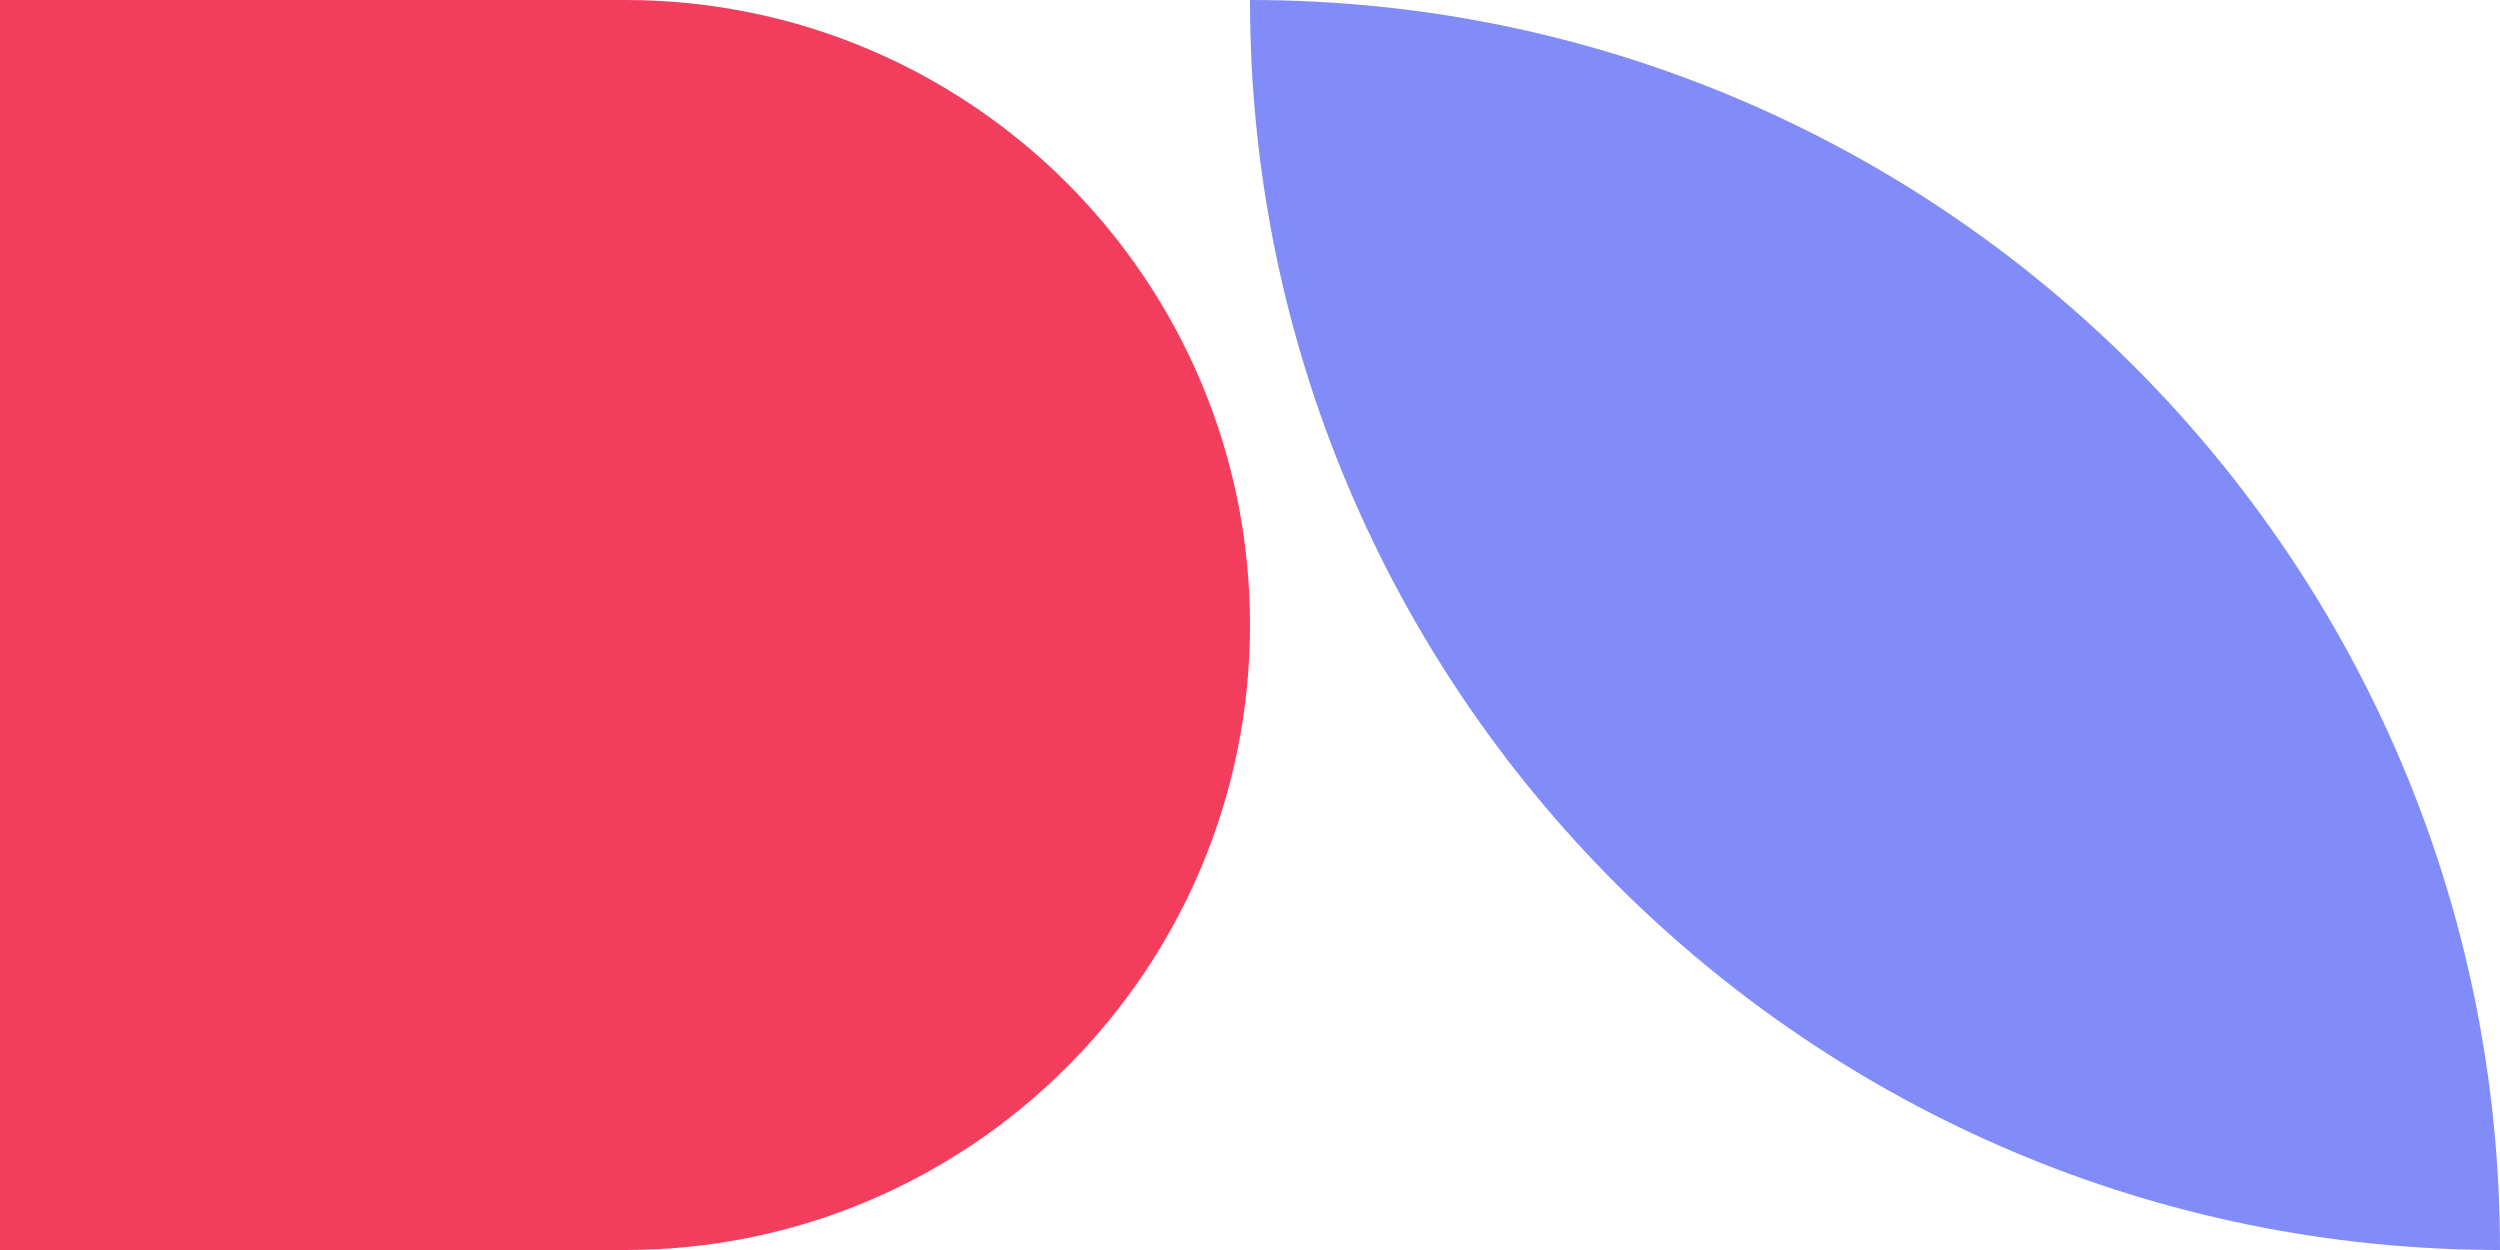
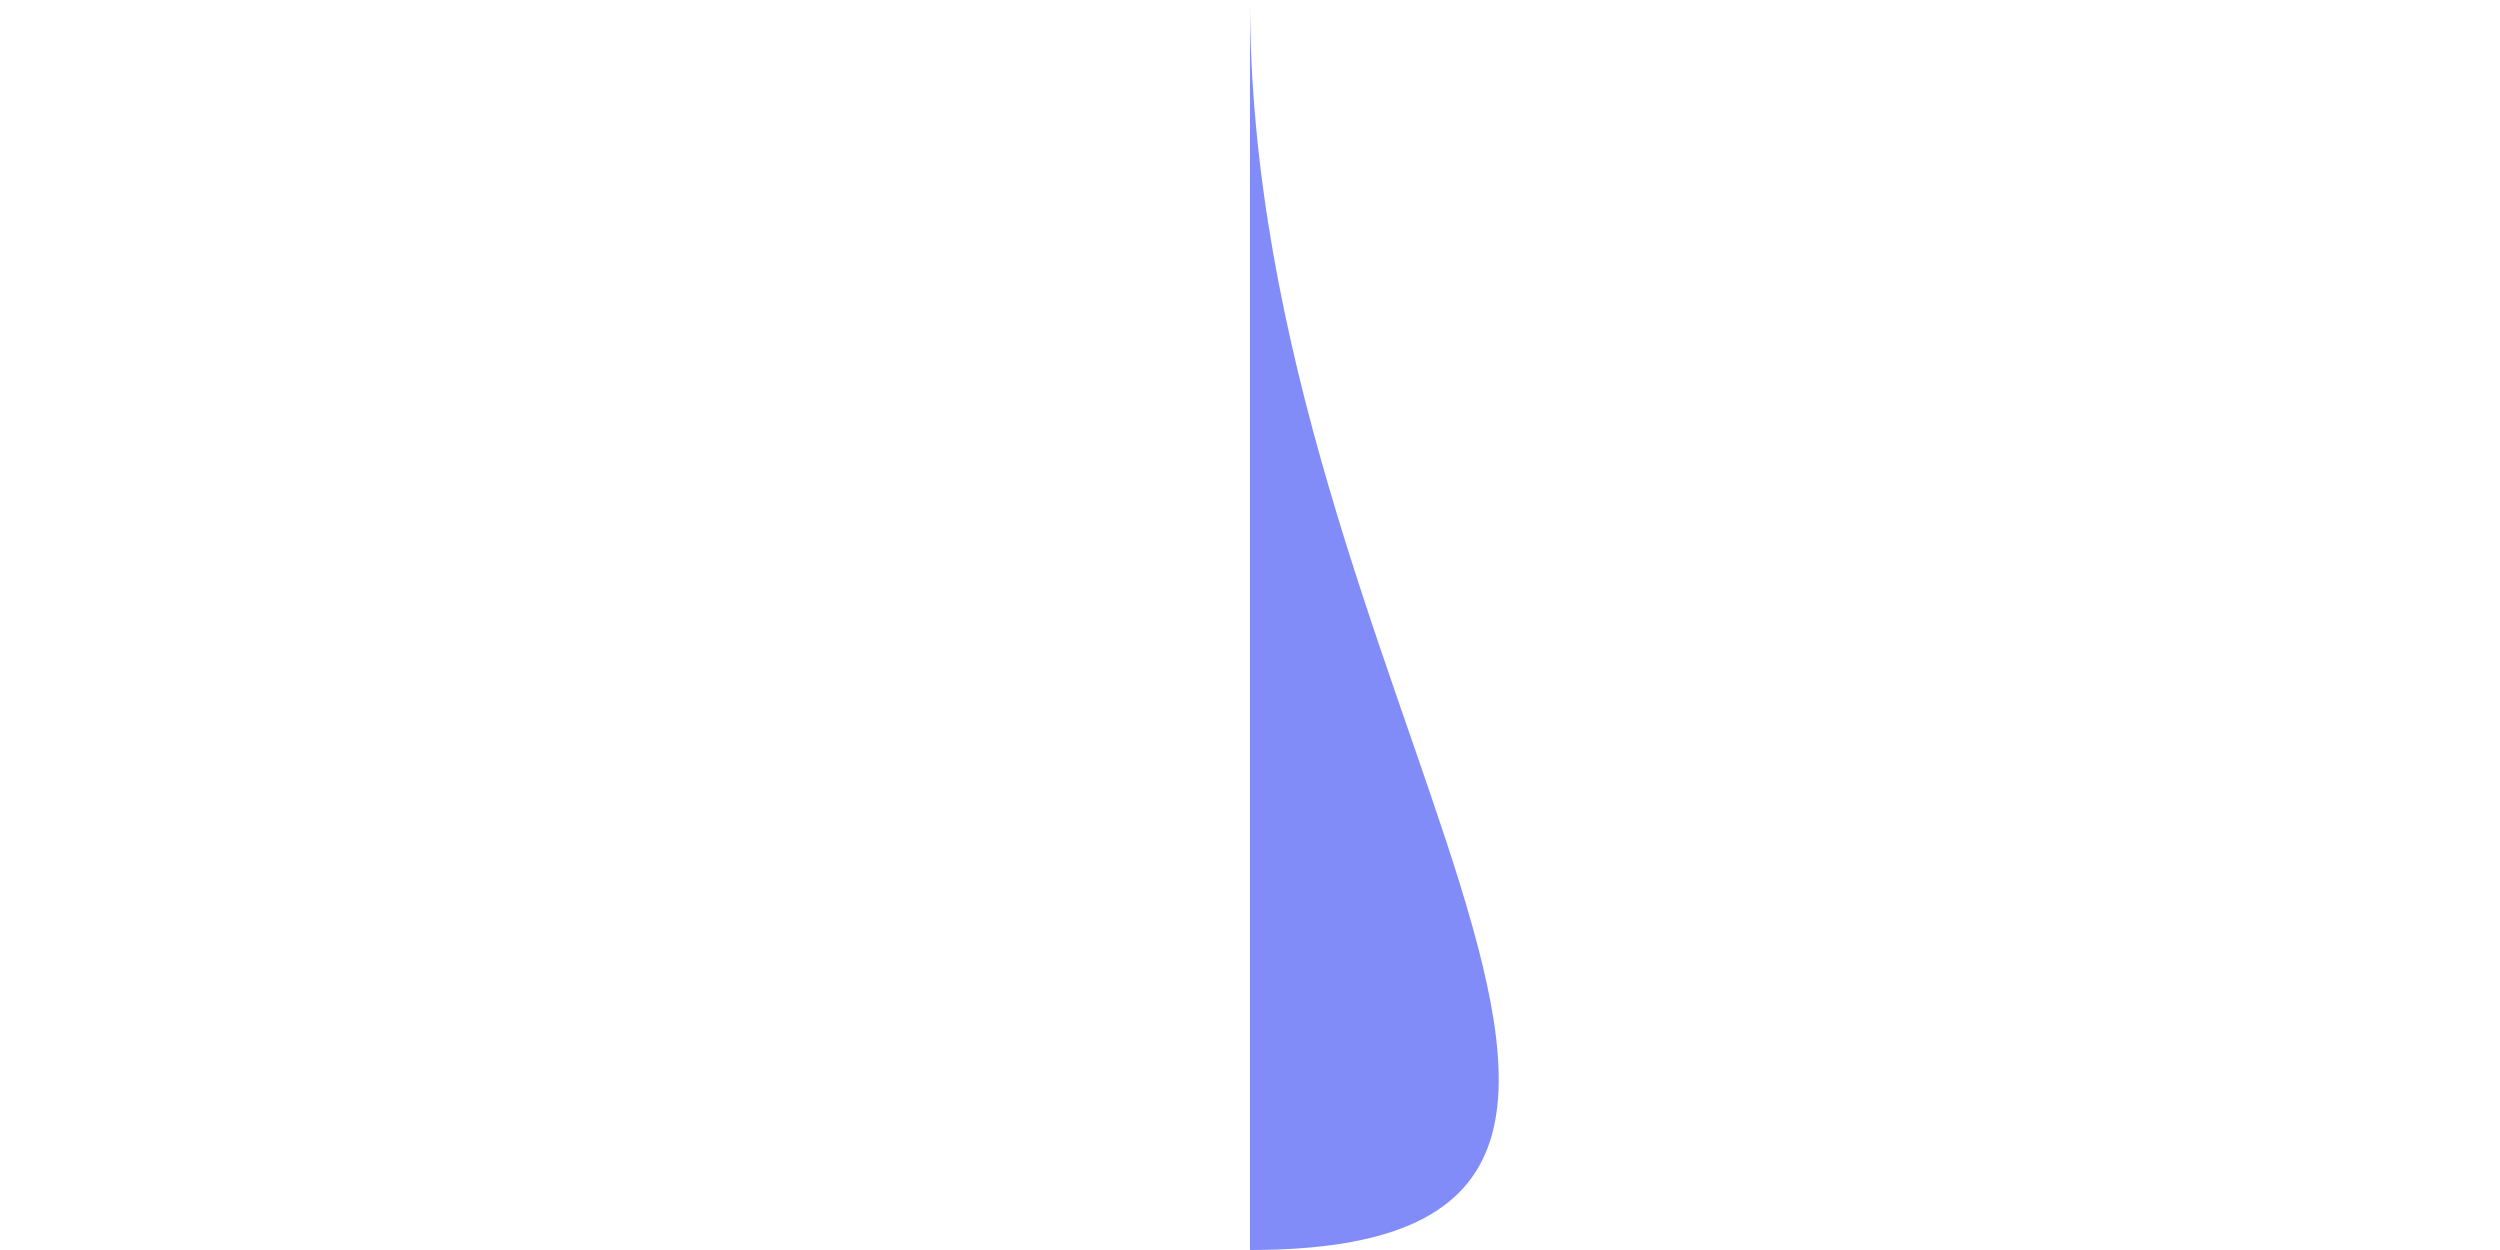
<svg xmlns="http://www.w3.org/2000/svg" width="140" height="70" viewBox="0 0 140 70" fill="none">
-   <path d="M0 0L35 0C54.33 0 70 15.67 70 35V35C70 54.33 54.33 70 35 70H0L0 0Z" fill="#F23D5C" />
-   <path d="M70 0V0C108.66 0 140 31.34 140 70V70V70C101.34 70 70 38.66 70 0V0Z" fill="#818CF8" />
+   <path d="M70 0V0V70V70C101.34 70 70 38.66 70 0V0Z" fill="#818CF8" />
</svg>